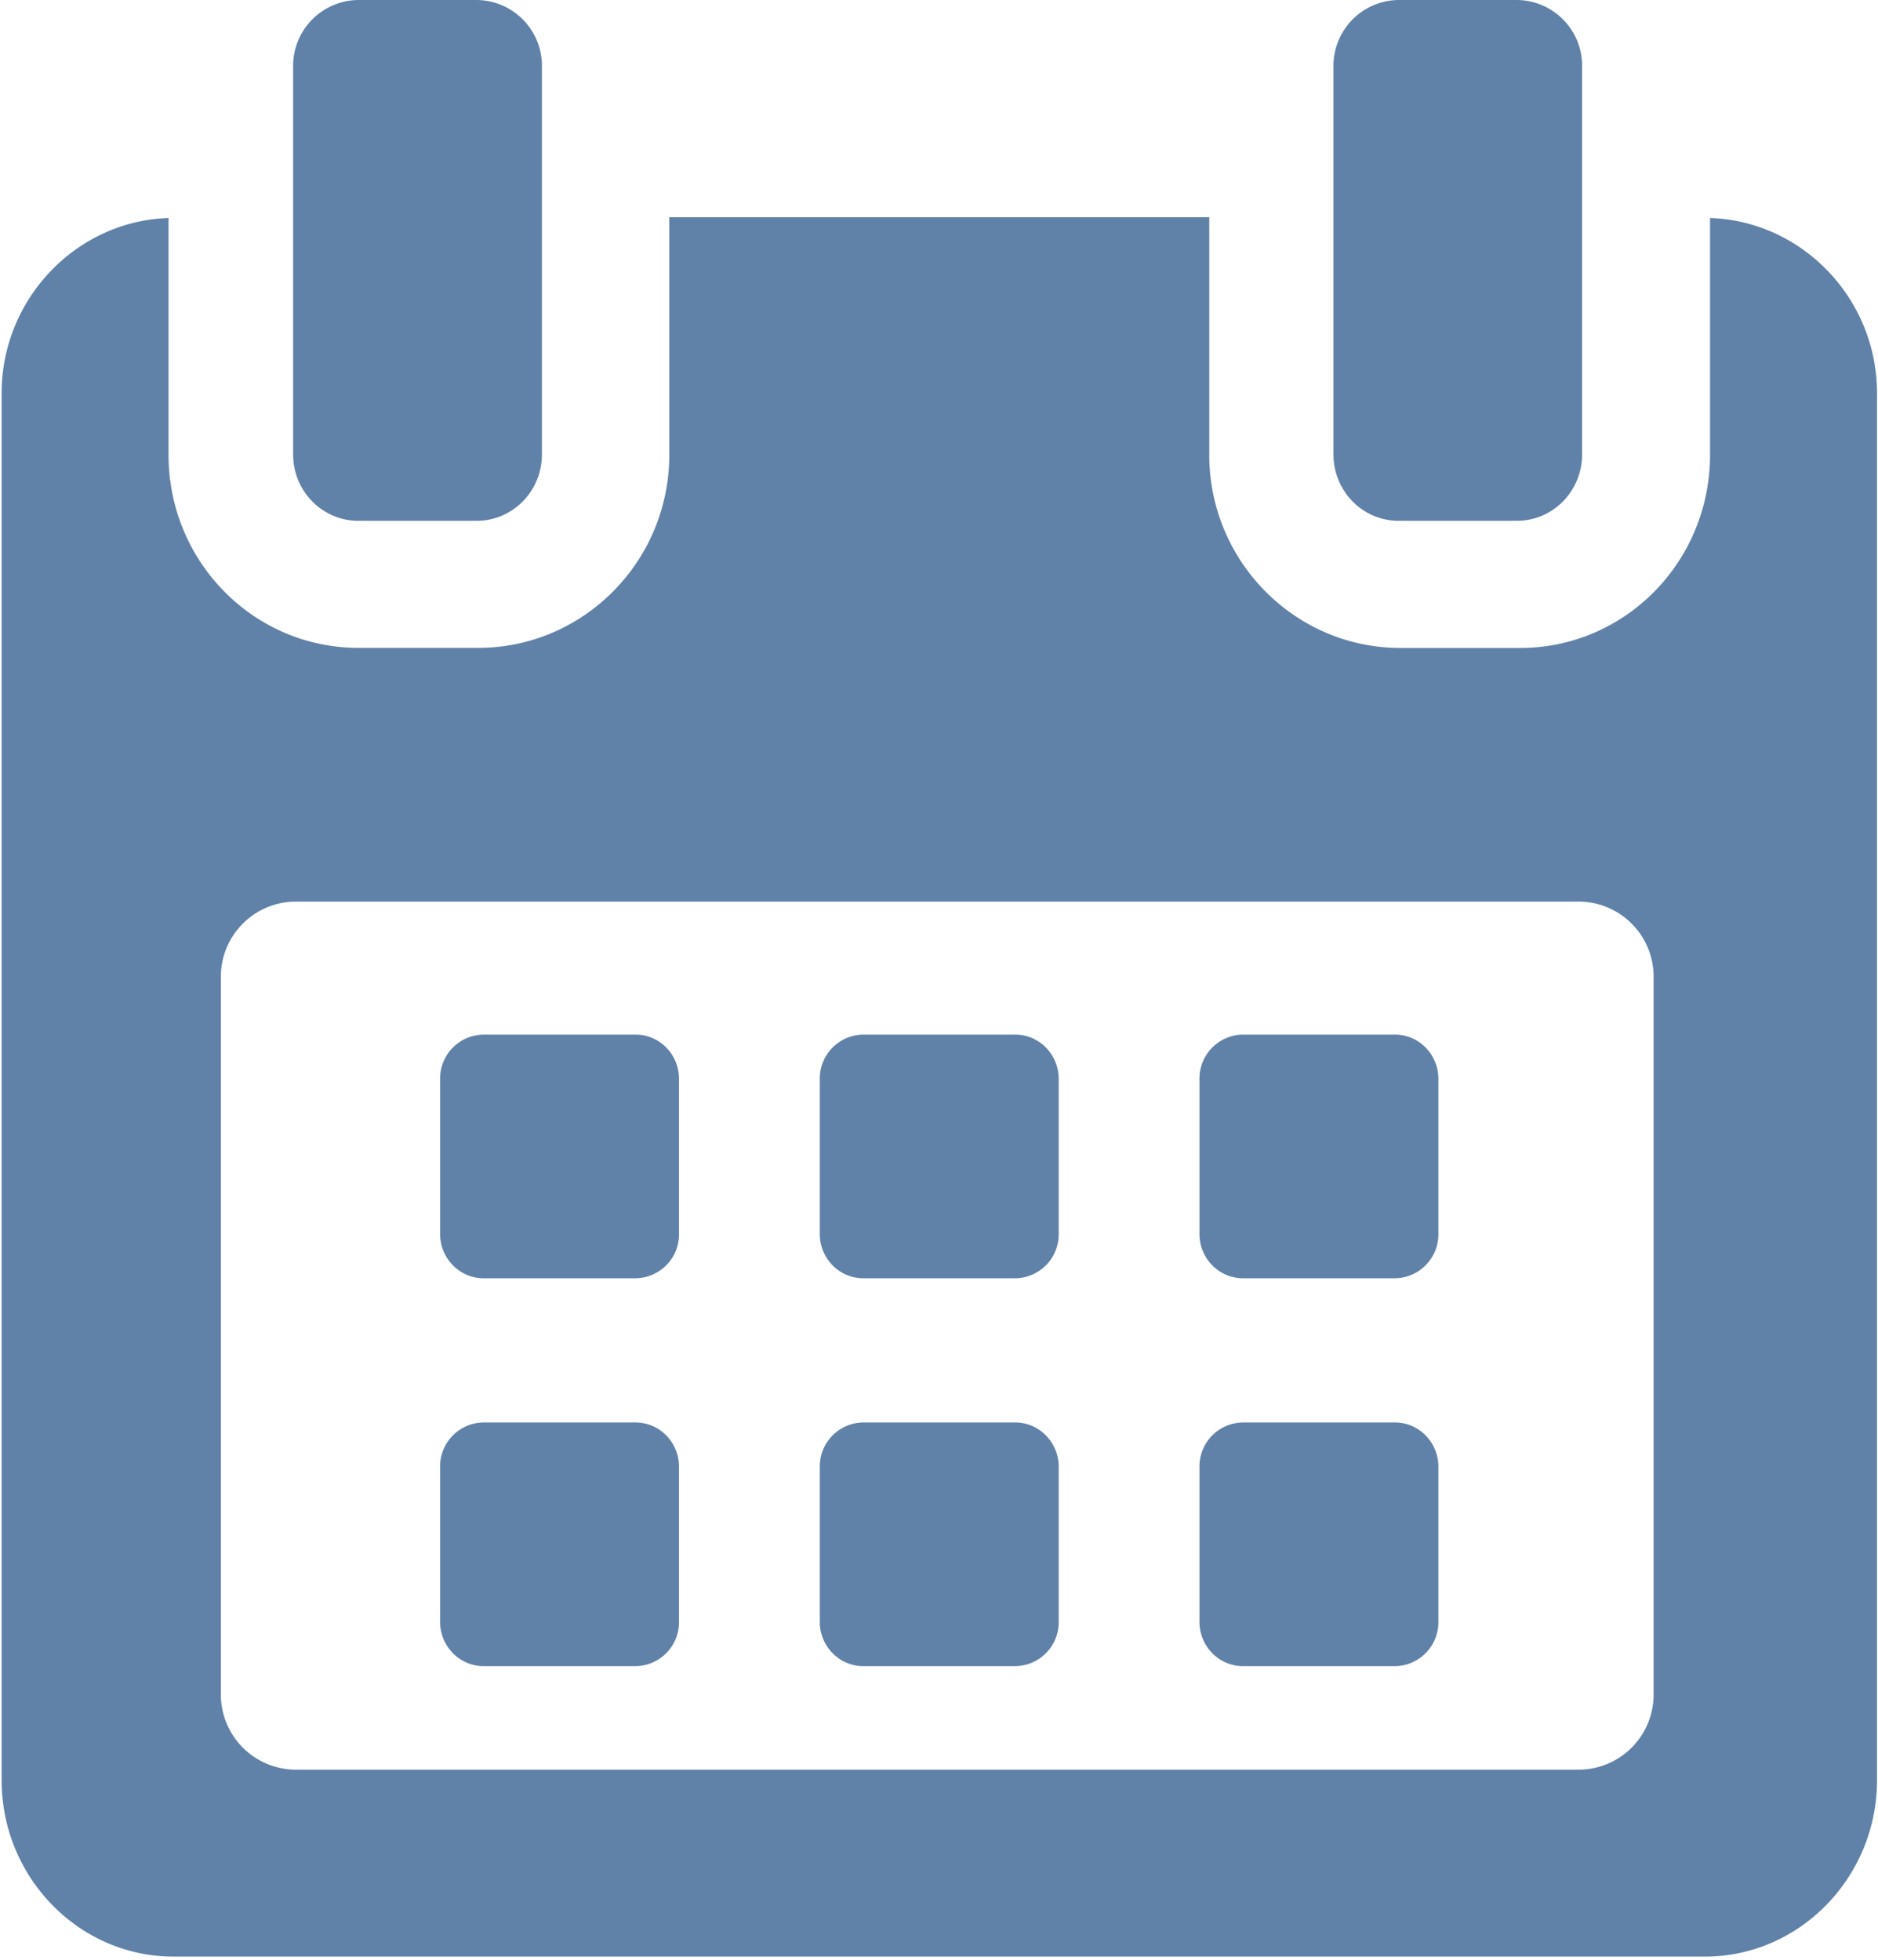
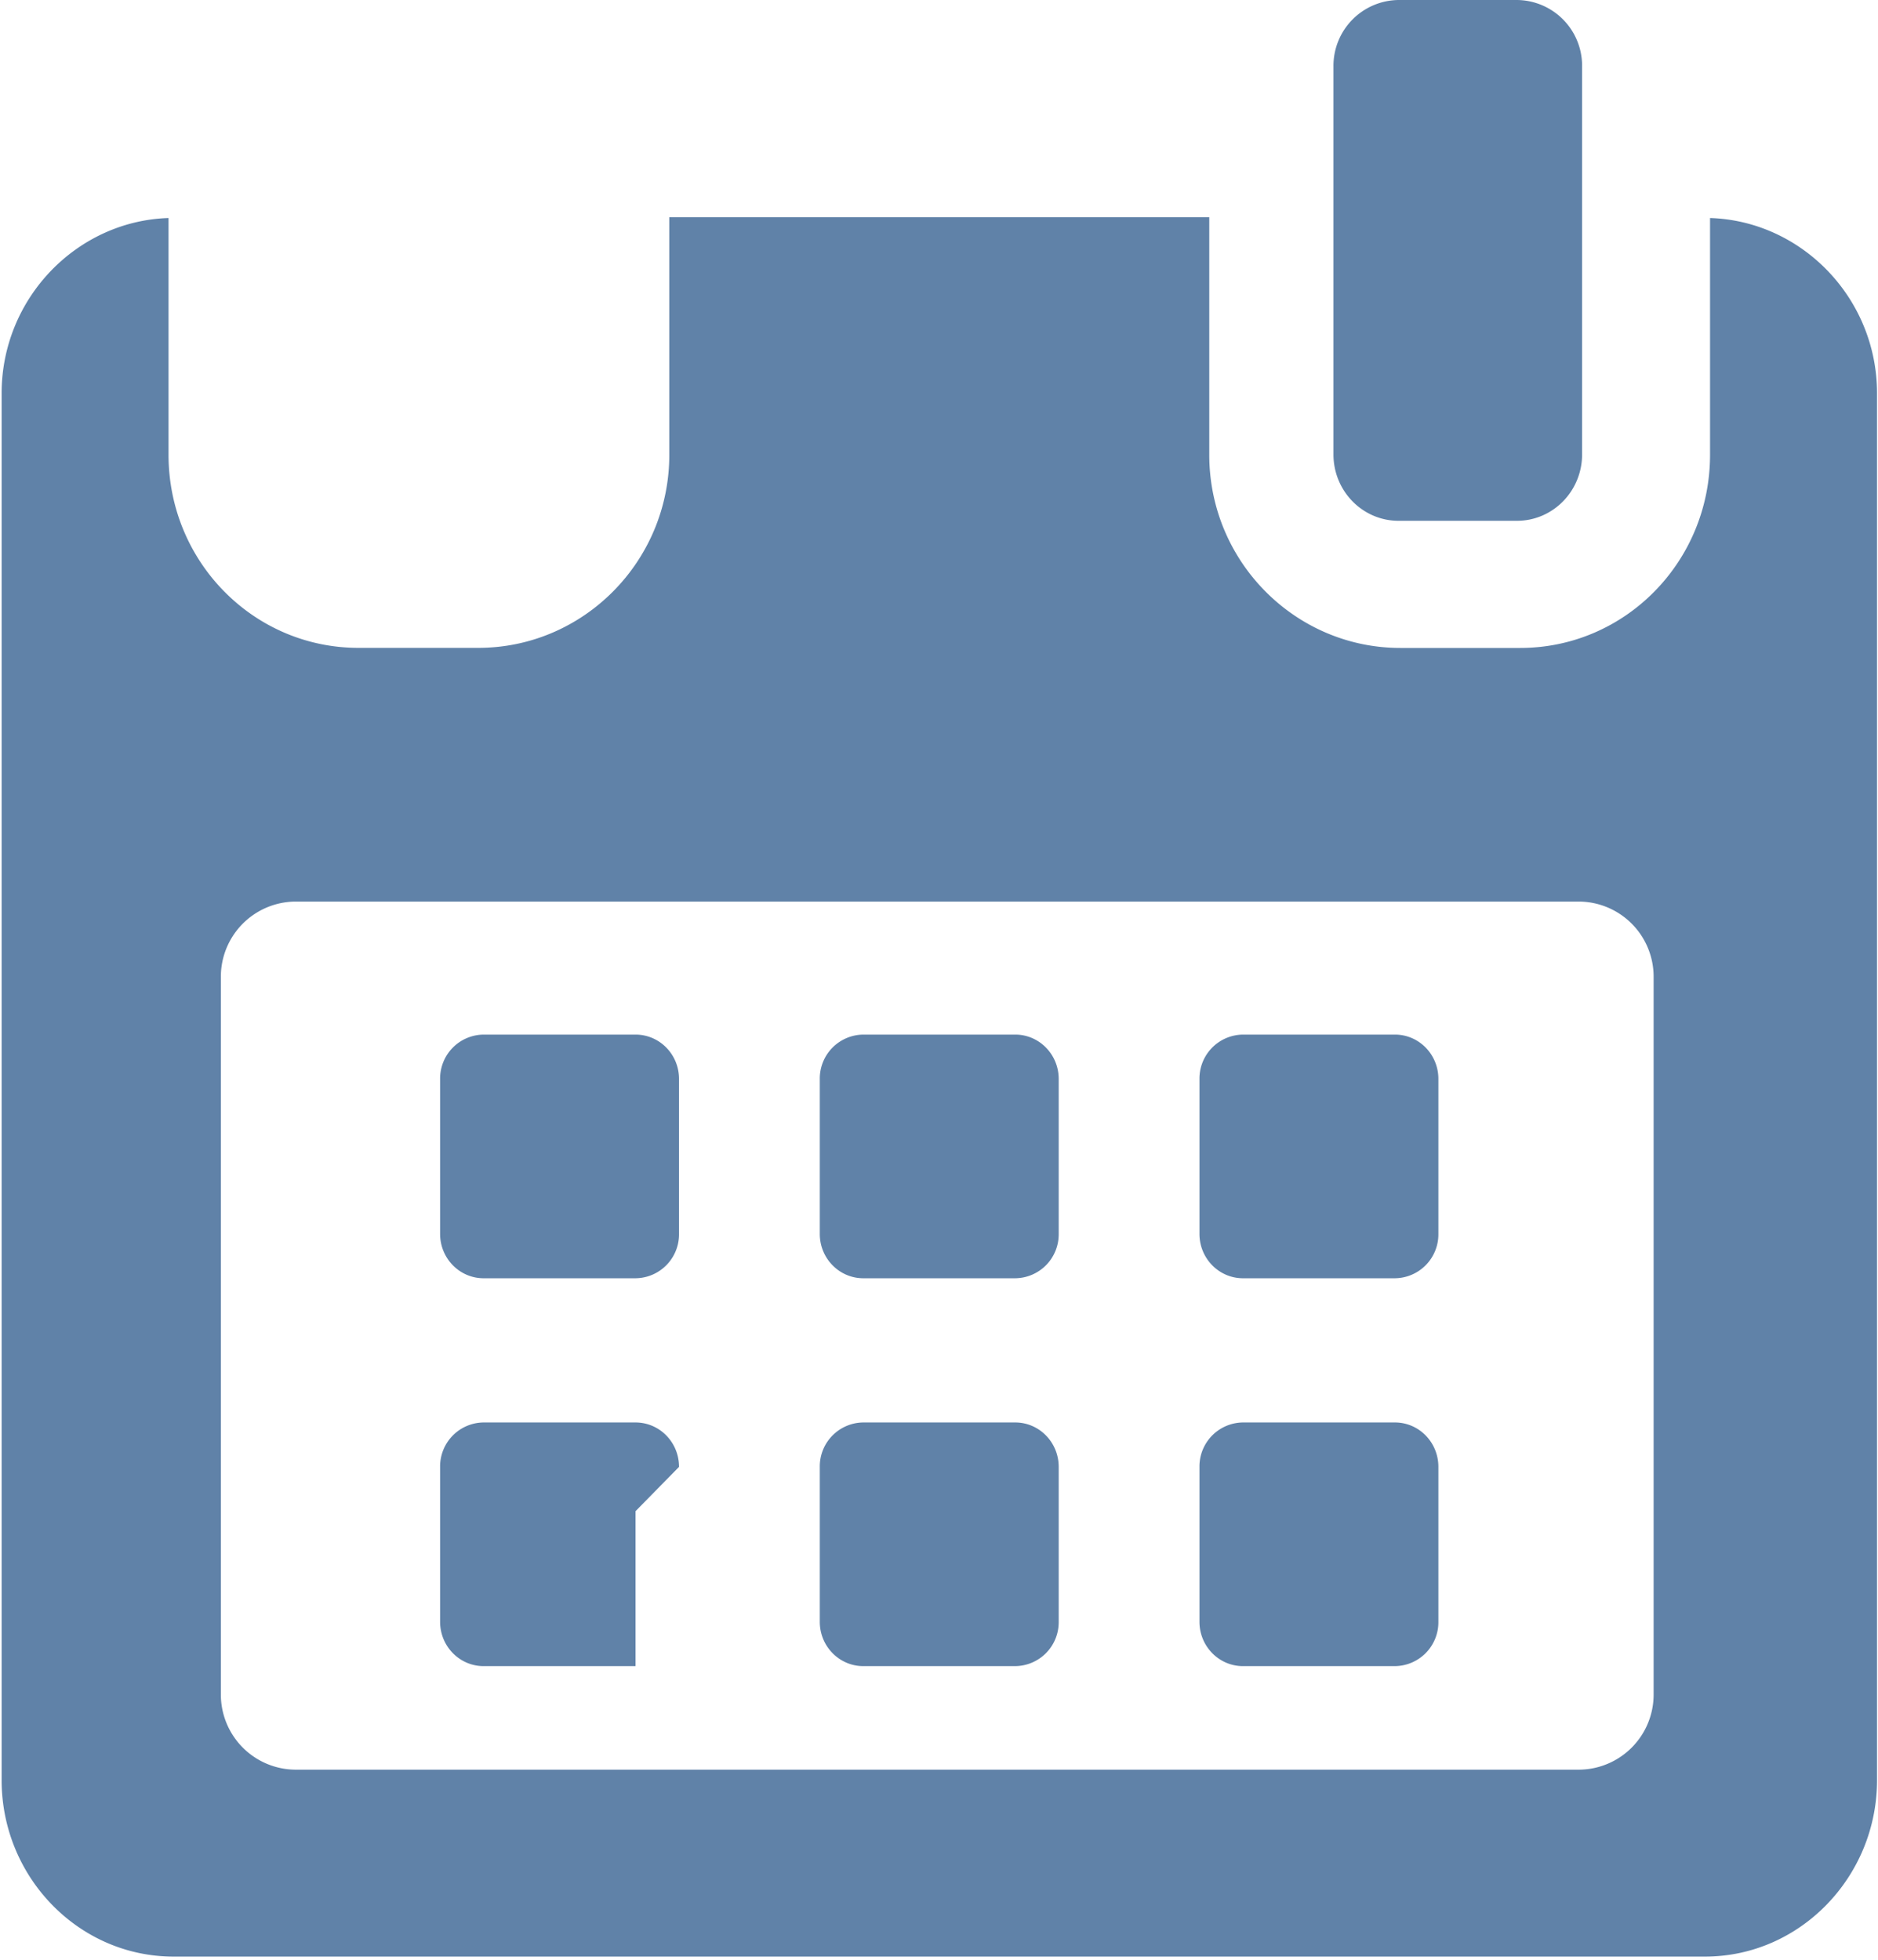
<svg xmlns="http://www.w3.org/2000/svg" width="23" height="24" viewBox="0 0 23 24">
  <g>
    <g>
      <g>
        <path fill="#6082a8" d="M8.316 13.213c0-.3-.238-.543-.533-.543h-1.86a.538.538 0 0 0-.533.543v1.898c0 .3.239.543.533.543h1.86a.538.538 0 0 0 .533-.543v-1.898z" />
      </g>
      <g>
        <path fill="#6082a8" d="M12.966 13.213c0-.3-.239-.543-.532-.543h-1.861a.538.538 0 0 0-.533.543v1.898c0 .3.239.543.533.543h1.86a.538.538 0 0 0 .533-.543z" />
      </g>
      <g>
        <path fill="#6082a8" d="M17.616 13.213c0-.3-.238-.543-.532-.543h-1.86a.538.538 0 0 0-.534.543v1.898c0 .3.239.543.533.543h1.86a.538.538 0 0 0 .533-.543z" />
      </g>
      <g>
-         <path fill="#6082a8" d="M8.316 17.964c0-.301-.238-.544-.533-.544h-1.86a.538.538 0 0 0-.533.544v1.897c0 .3.239.543.533.543h1.86a.538.538 0 0 0 .533-.543v-1.897z" />
+         <path fill="#6082a8" d="M8.316 17.964c0-.301-.238-.544-.533-.544h-1.86a.538.538 0 0 0-.533.544v1.897c0 .3.239.543.533.543h1.86v-1.897z" />
      </g>
      <g>
        <path fill="#6082a8" d="M12.966 17.964c0-.301-.239-.544-.532-.544h-1.861a.538.538 0 0 0-.533.544v1.897c0 .3.239.543.533.543h1.86a.538.538 0 0 0 .533-.543z" />
      </g>
      <g>
        <path fill="#6082a8" d="M17.616 17.964c0-.301-.238-.544-.532-.544h-1.86a.538.538 0 0 0-.534.544v1.897c0 .3.239.543.533.543h1.86a.538.538 0 0 0 .533-.543v-1.897z" />
      </g>
      <g>
        <path fill="#6082a8" d="M19.342 21.672H3.615a.92.92 0 0 1-.91-.929V11.97a.92.92 0 0 1 .91-.929h15.727a.92.92 0 0 1 .91.93v8.772a.92.92 0 0 1-.91.929zM20.943 2.67V5.57c0 1.31-1.041 2.365-2.325 2.365H17.15c-1.284 0-2.34-1.055-2.34-2.365V2.66H8.197v2.909c0 1.31-1.055 2.365-2.34 2.365H4.39c-1.284 0-2.326-1.055-2.326-2.365V2.67C.942 2.705.02 3.652.02 4.816v16.985c0 1.186.943 2.16 2.105 2.16h18.757c1.162 0 2.106-.976 2.106-2.16V4.816c0-1.164-.922-2.111-2.045-2.146z" />
      </g>
      <g>
-         <path fill="#6082a8" d="M4.388 6.378h1.451c.44 0 .798-.364.798-.813V.813A.806.806 0 0 0 5.839 0H4.388a.806.806 0 0 0-.798.813v4.752c0 .449.357.813.798.813z" />
-       </g>
+         </g>
      <g>
        <path fill="#6082a8" d="M17.128 6.378h1.45c.441 0 .798-.364.798-.813V.813A.805.805 0 0 0 18.58 0h-1.451a.806.806 0 0 0-.798.813v4.752c0 .449.357.813.798.813z" />
      </g>
    </g>
  </g>
</svg>